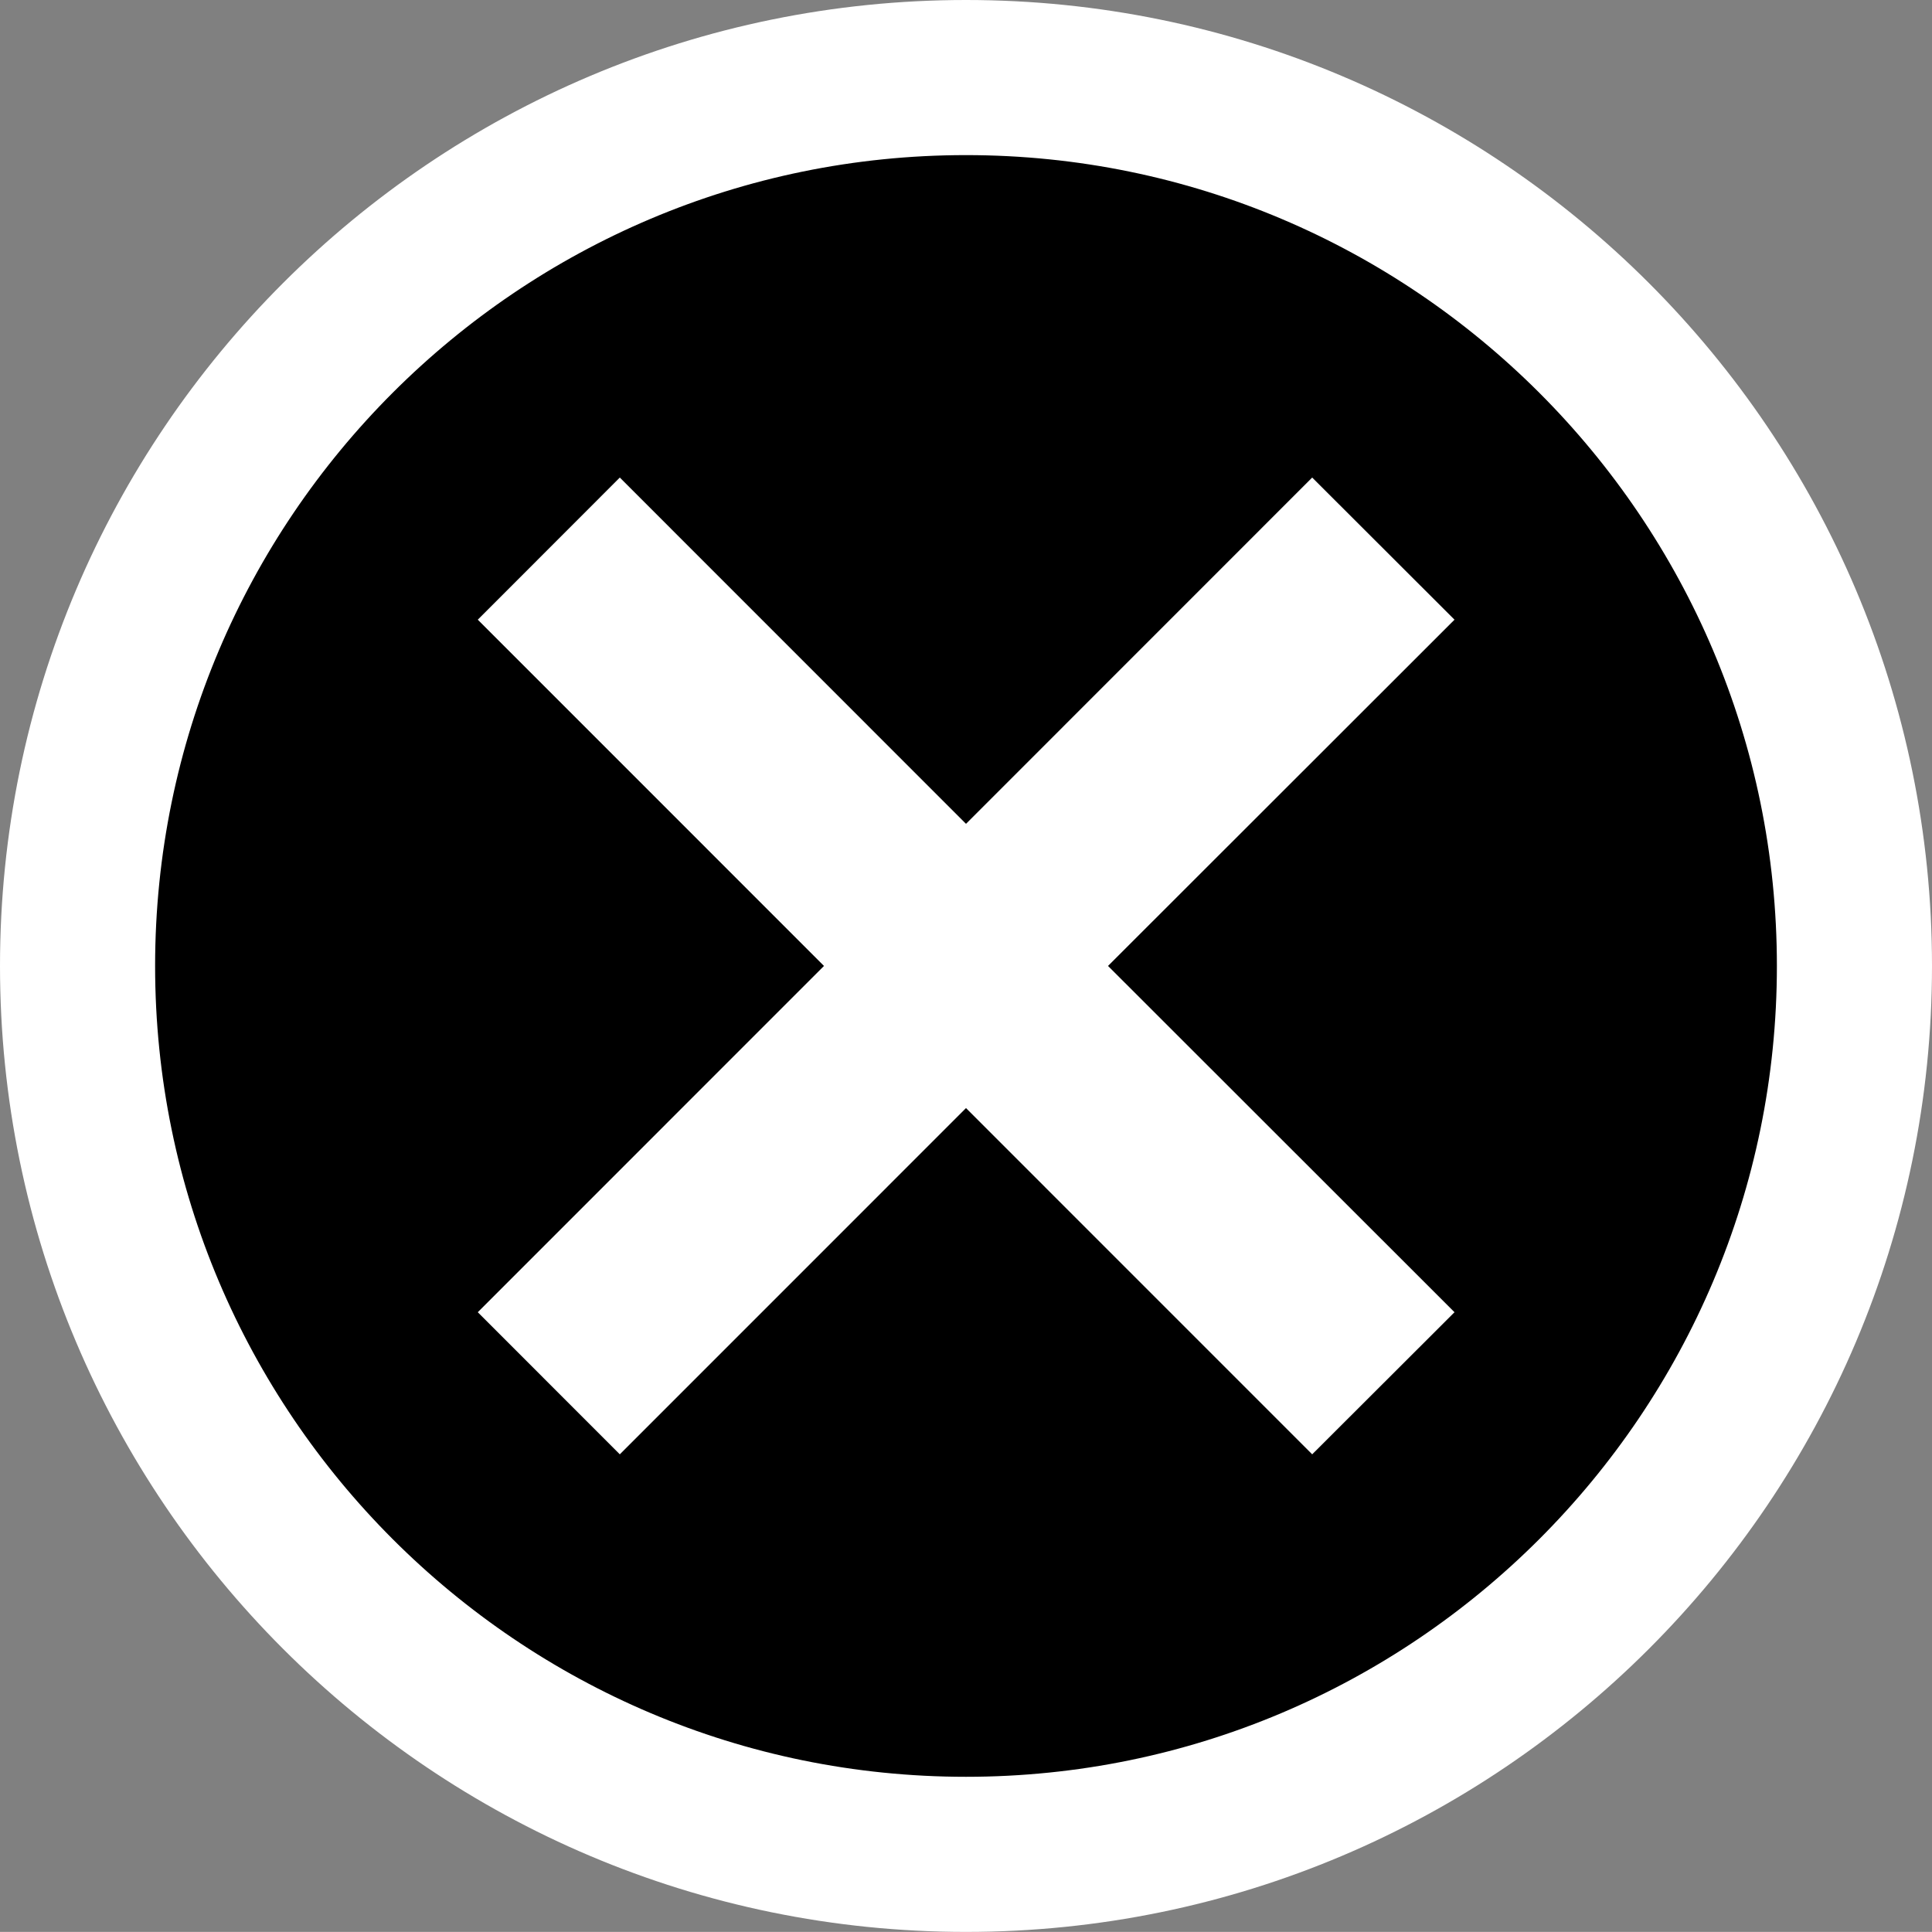
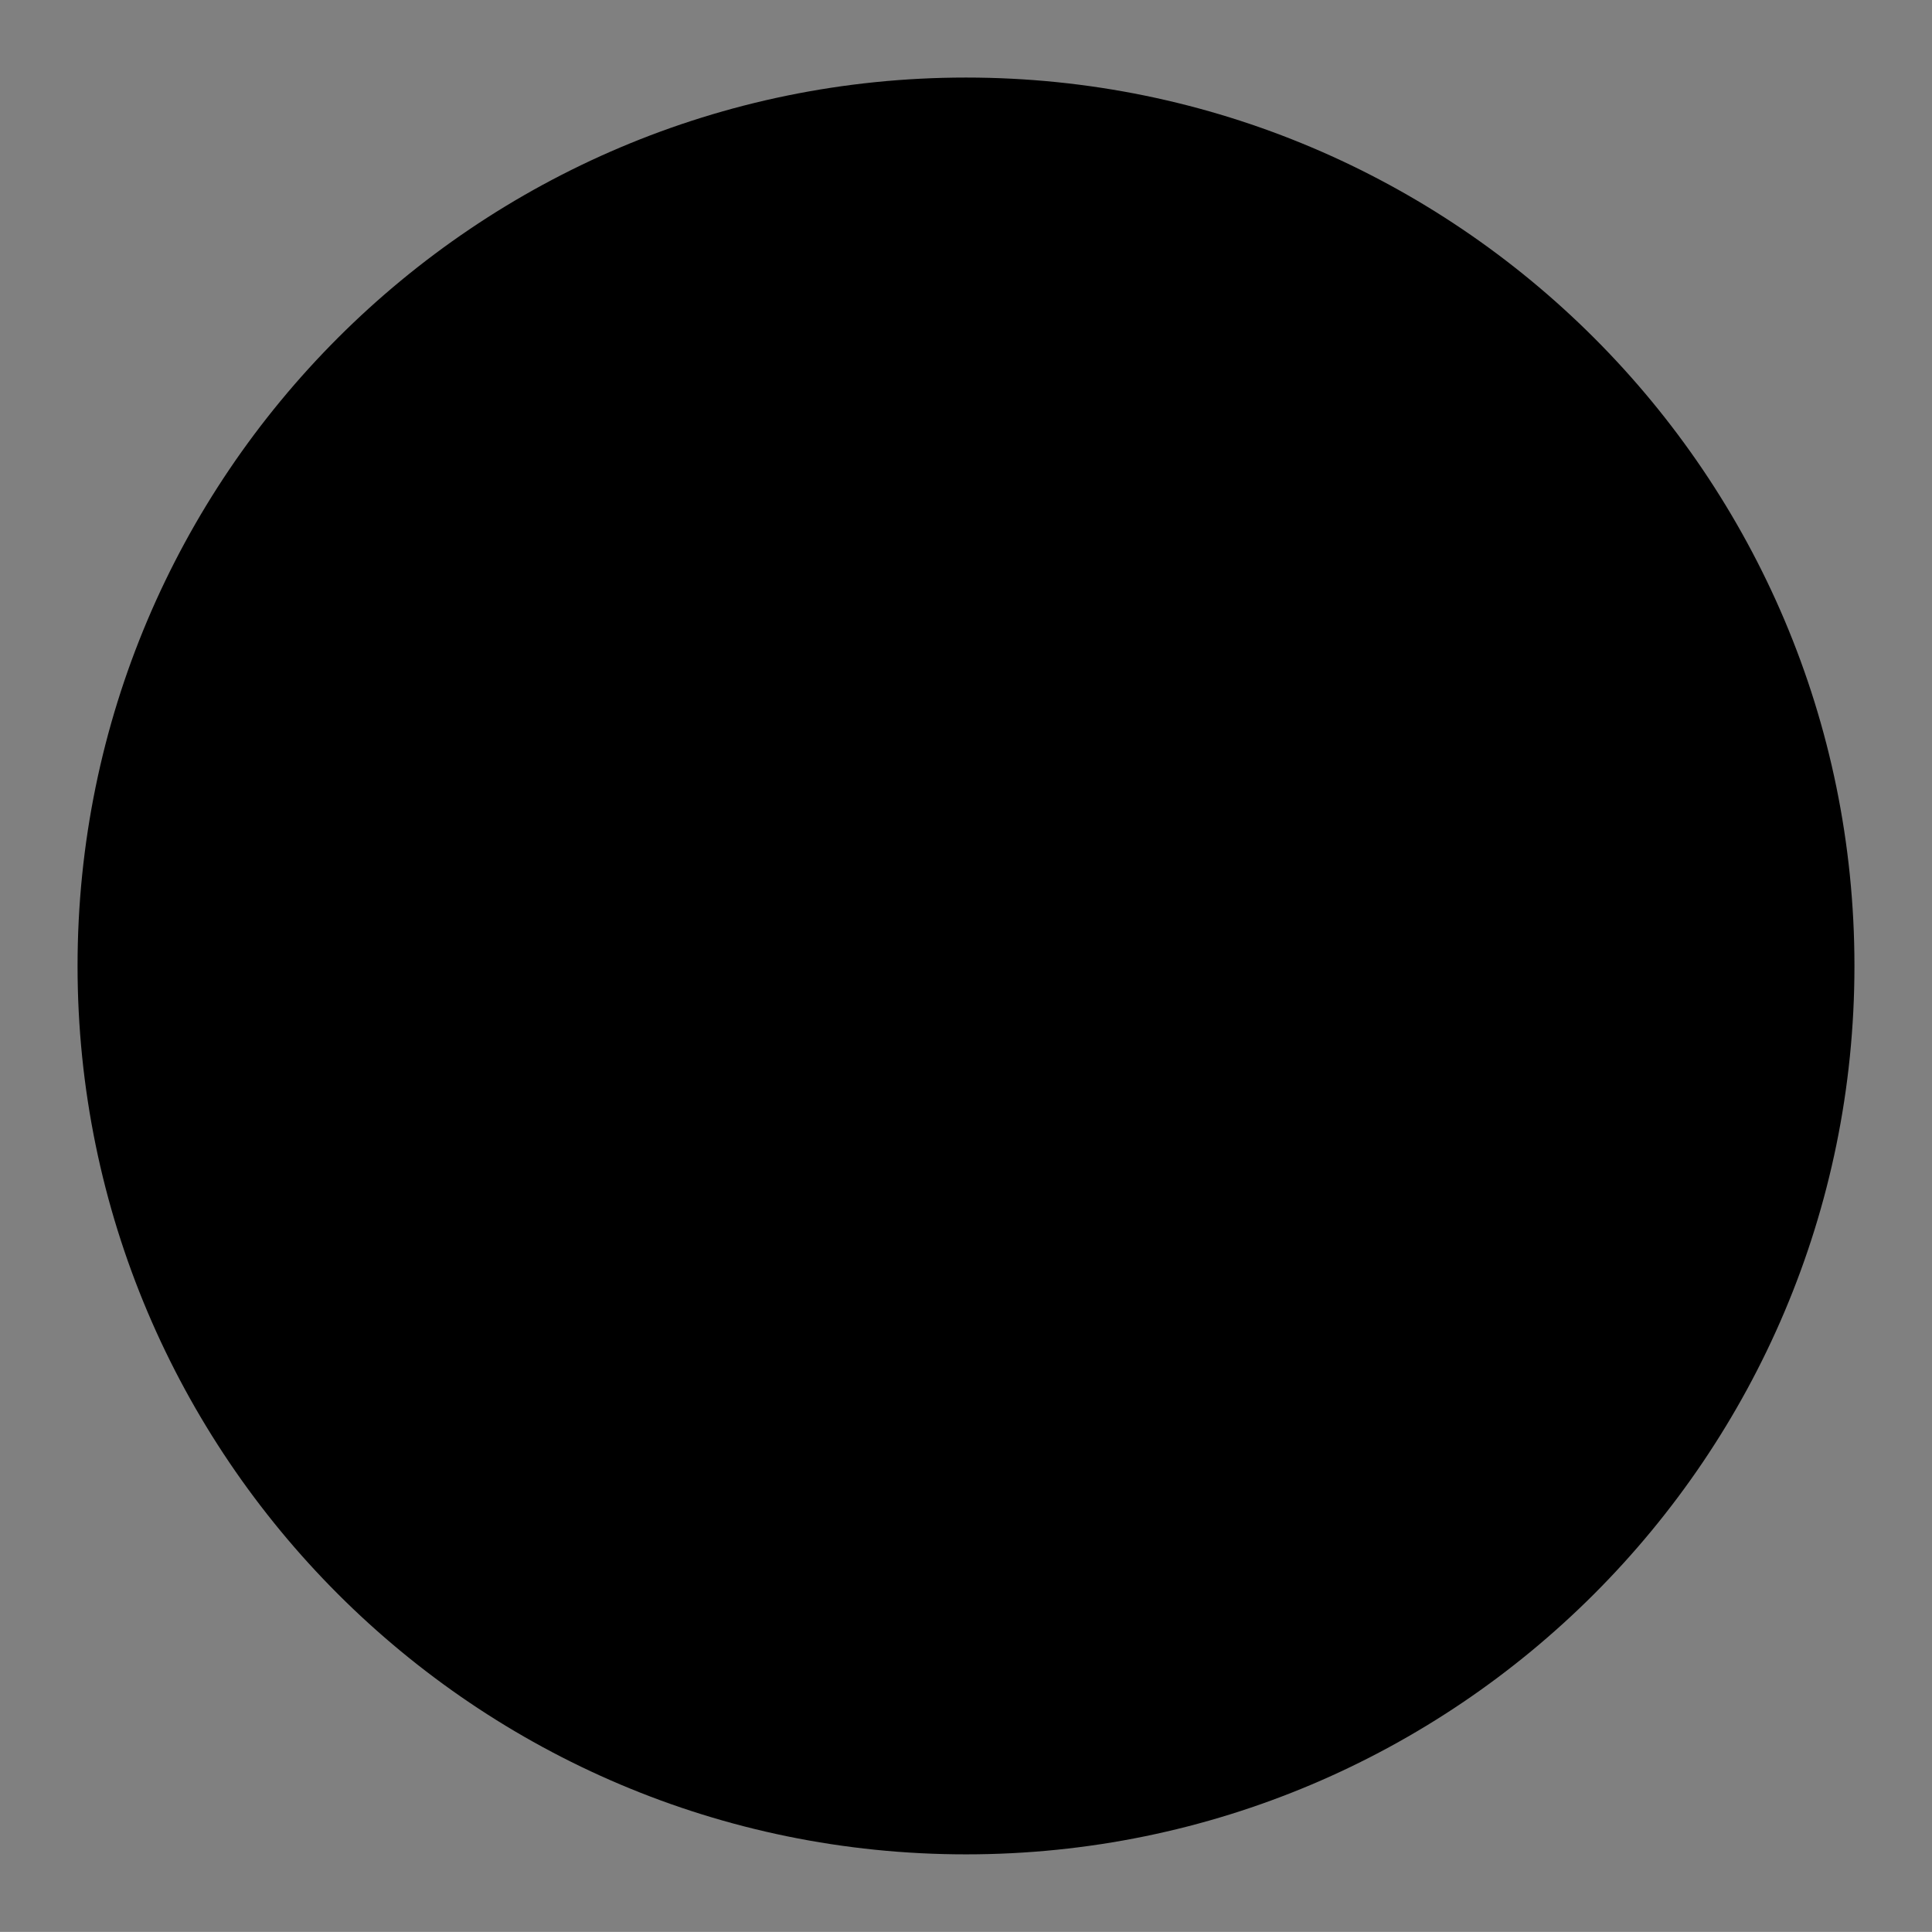
<svg xmlns="http://www.w3.org/2000/svg" id="Ebene_1" data-name="Ebene 1" width="64.346" height="64.343" viewBox="0 0 64.346 64.343">
  <rect x="0" y="0" width="64.346" height="64.343" fill="#808080" stroke="none" />
  <defs>
    <style>
      .cls-1 {
        fill: none;
        stroke: #fff;
        stroke-linecap: round;
        stroke-linejoin: round;
        stroke-width: 5.166px;
      }

      .cls-2 {
        fill: #fff;
      }

      .cls-2, .cls-3 {
        fill-rule: evenodd;
        stroke-width: 0px;
      }
    </style>
  </defs>
  <path class="cls-3" d="m32.173,2.583c16.33,0,29.59,13.258,29.59,29.588s-13.26,29.589-29.59,29.589S2.583,48.502,2.583,32.171,15.843,2.583,32.173,2.583Z" />
-   <path class="cls-1" d="m32.173,2.583c16.33,0,29.59,13.258,29.59,29.588s-13.26,29.589-29.59,29.589S2.583,48.502,2.583,32.171,15.843,2.583,32.173,2.583Z" />
-   <polygon class="cls-2" points="27.443 32.171 15.913 20.639 20.643 15.905 32.173 27.438 43.703 15.905 48.443 20.639 36.903 32.171 48.443 43.704 43.703 48.437 32.173 36.905 20.643 48.437 15.913 43.704 27.443 32.171" />
</svg>